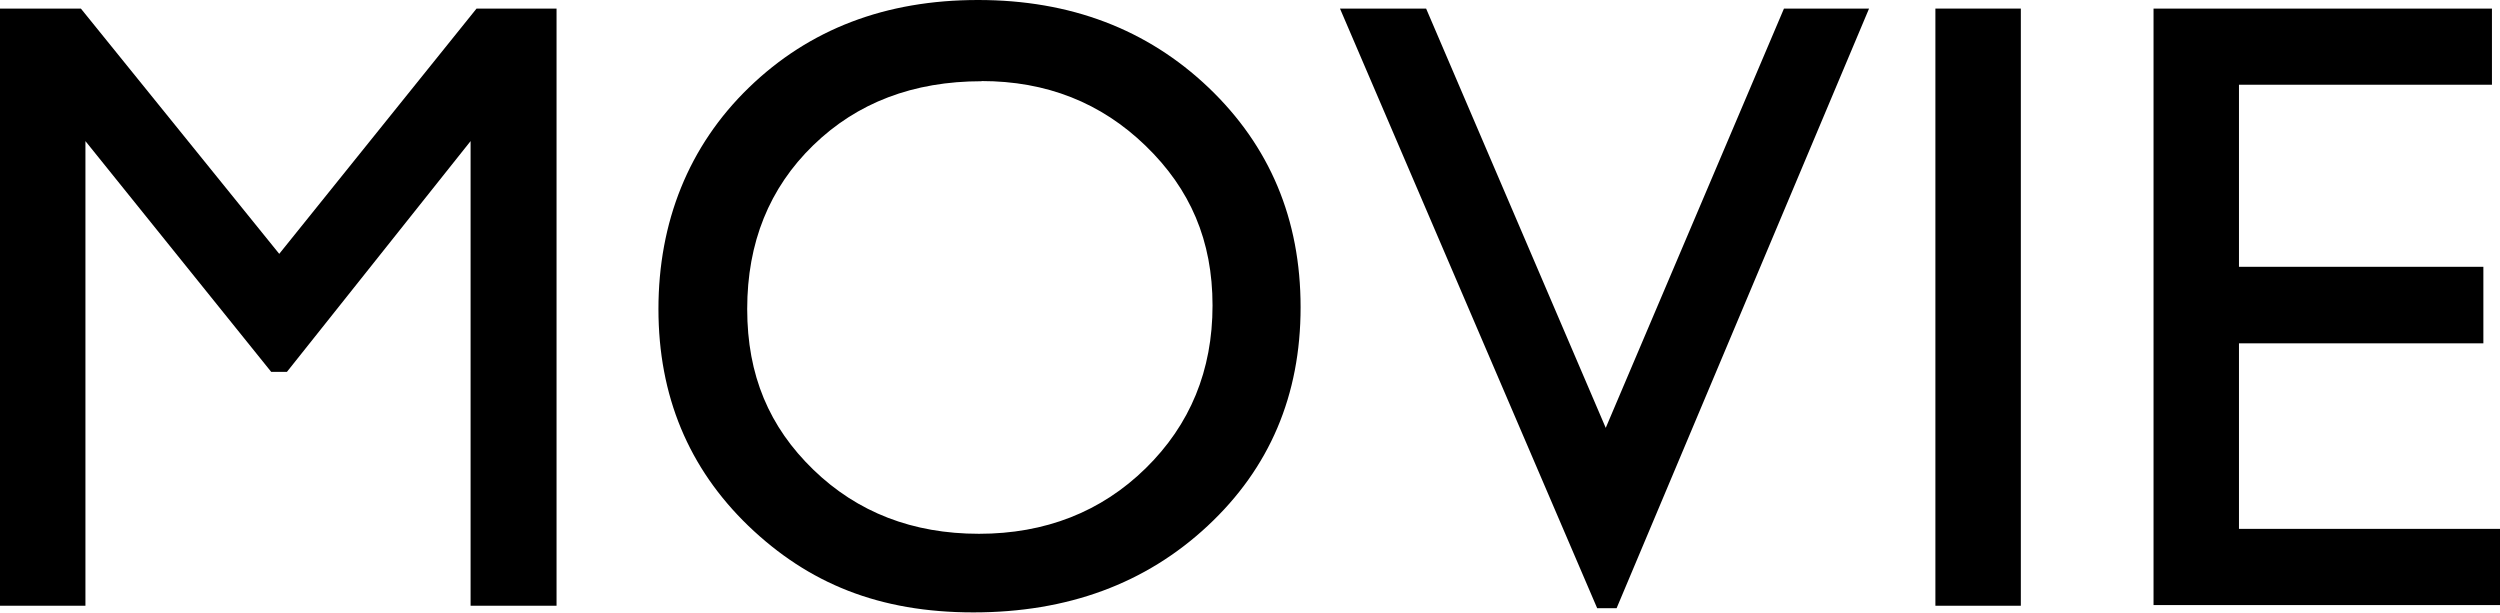
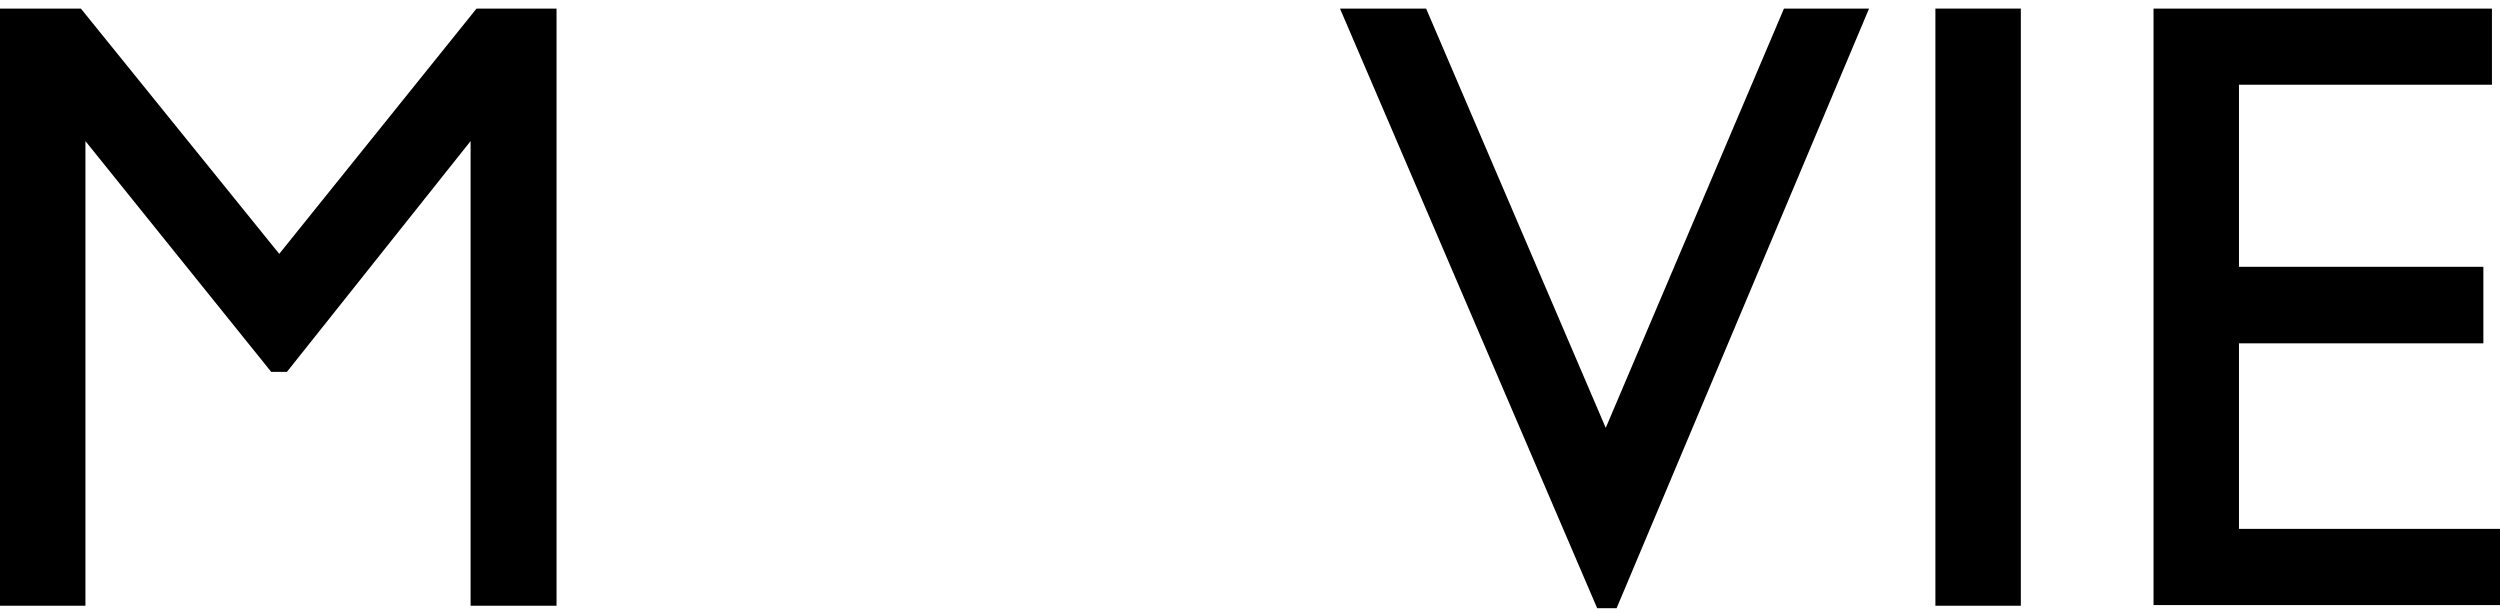
<svg xmlns="http://www.w3.org/2000/svg" id="_レイヤー_2" data-name="レイヤー 2" viewBox="0 0 142.8 34.99">
  <g id="PC">
    <g>
-       <path d="m27.22.49h4.57v34.11h-4.91V8.06l-10.49,13.18h-.9L4.88,8.06v26.54H0V.49h4.62l11.33,14.01L27.22.49Z" />
-       <path d="m55.87,0c5.27,0,9.66,1.67,13.16,5,3.5,3.34,5.26,7.52,5.26,12.55s-1.77,9.19-5.31,12.49-8,4.94-13.38,4.94-9.42-1.65-12.85-4.94c-3.42-3.3-5.14-7.43-5.14-12.39s1.72-9.31,5.17-12.65c3.45-3.34,7.81-5,13.08-5Zm.2,4.64c-3.9,0-7.11,1.22-9.62,3.66s-3.77,5.56-3.77,9.35,1.26,6.74,3.78,9.18c2.52,2.44,5.68,3.66,9.46,3.66s6.98-1.25,9.52-3.74,3.82-5.59,3.82-9.3-1.27-6.65-3.82-9.12-5.67-3.7-9.38-3.7Z" />
+       <path d="m27.22.49h4.57v34.11h-4.91V8.06l-10.49,13.18h-.9L4.88,8.06v26.54H0V.49h4.62l11.33,14.01Z" />
      <path d="m101.9.49h4.86l-14.42,34.25h-1.11L76.54.49h4.92l10.26,23.95L101.9.49Z" />
      <path d="m110.55.49h4.88v34.11h-4.88V.49Z" />
      <path d="m123,.49h19.34v4.35h-14.45v10.4h13.96v4.37h-13.96v10.6h14.92v4.35h-19.8V.49Z" />
    </g>
  </g>
</svg>